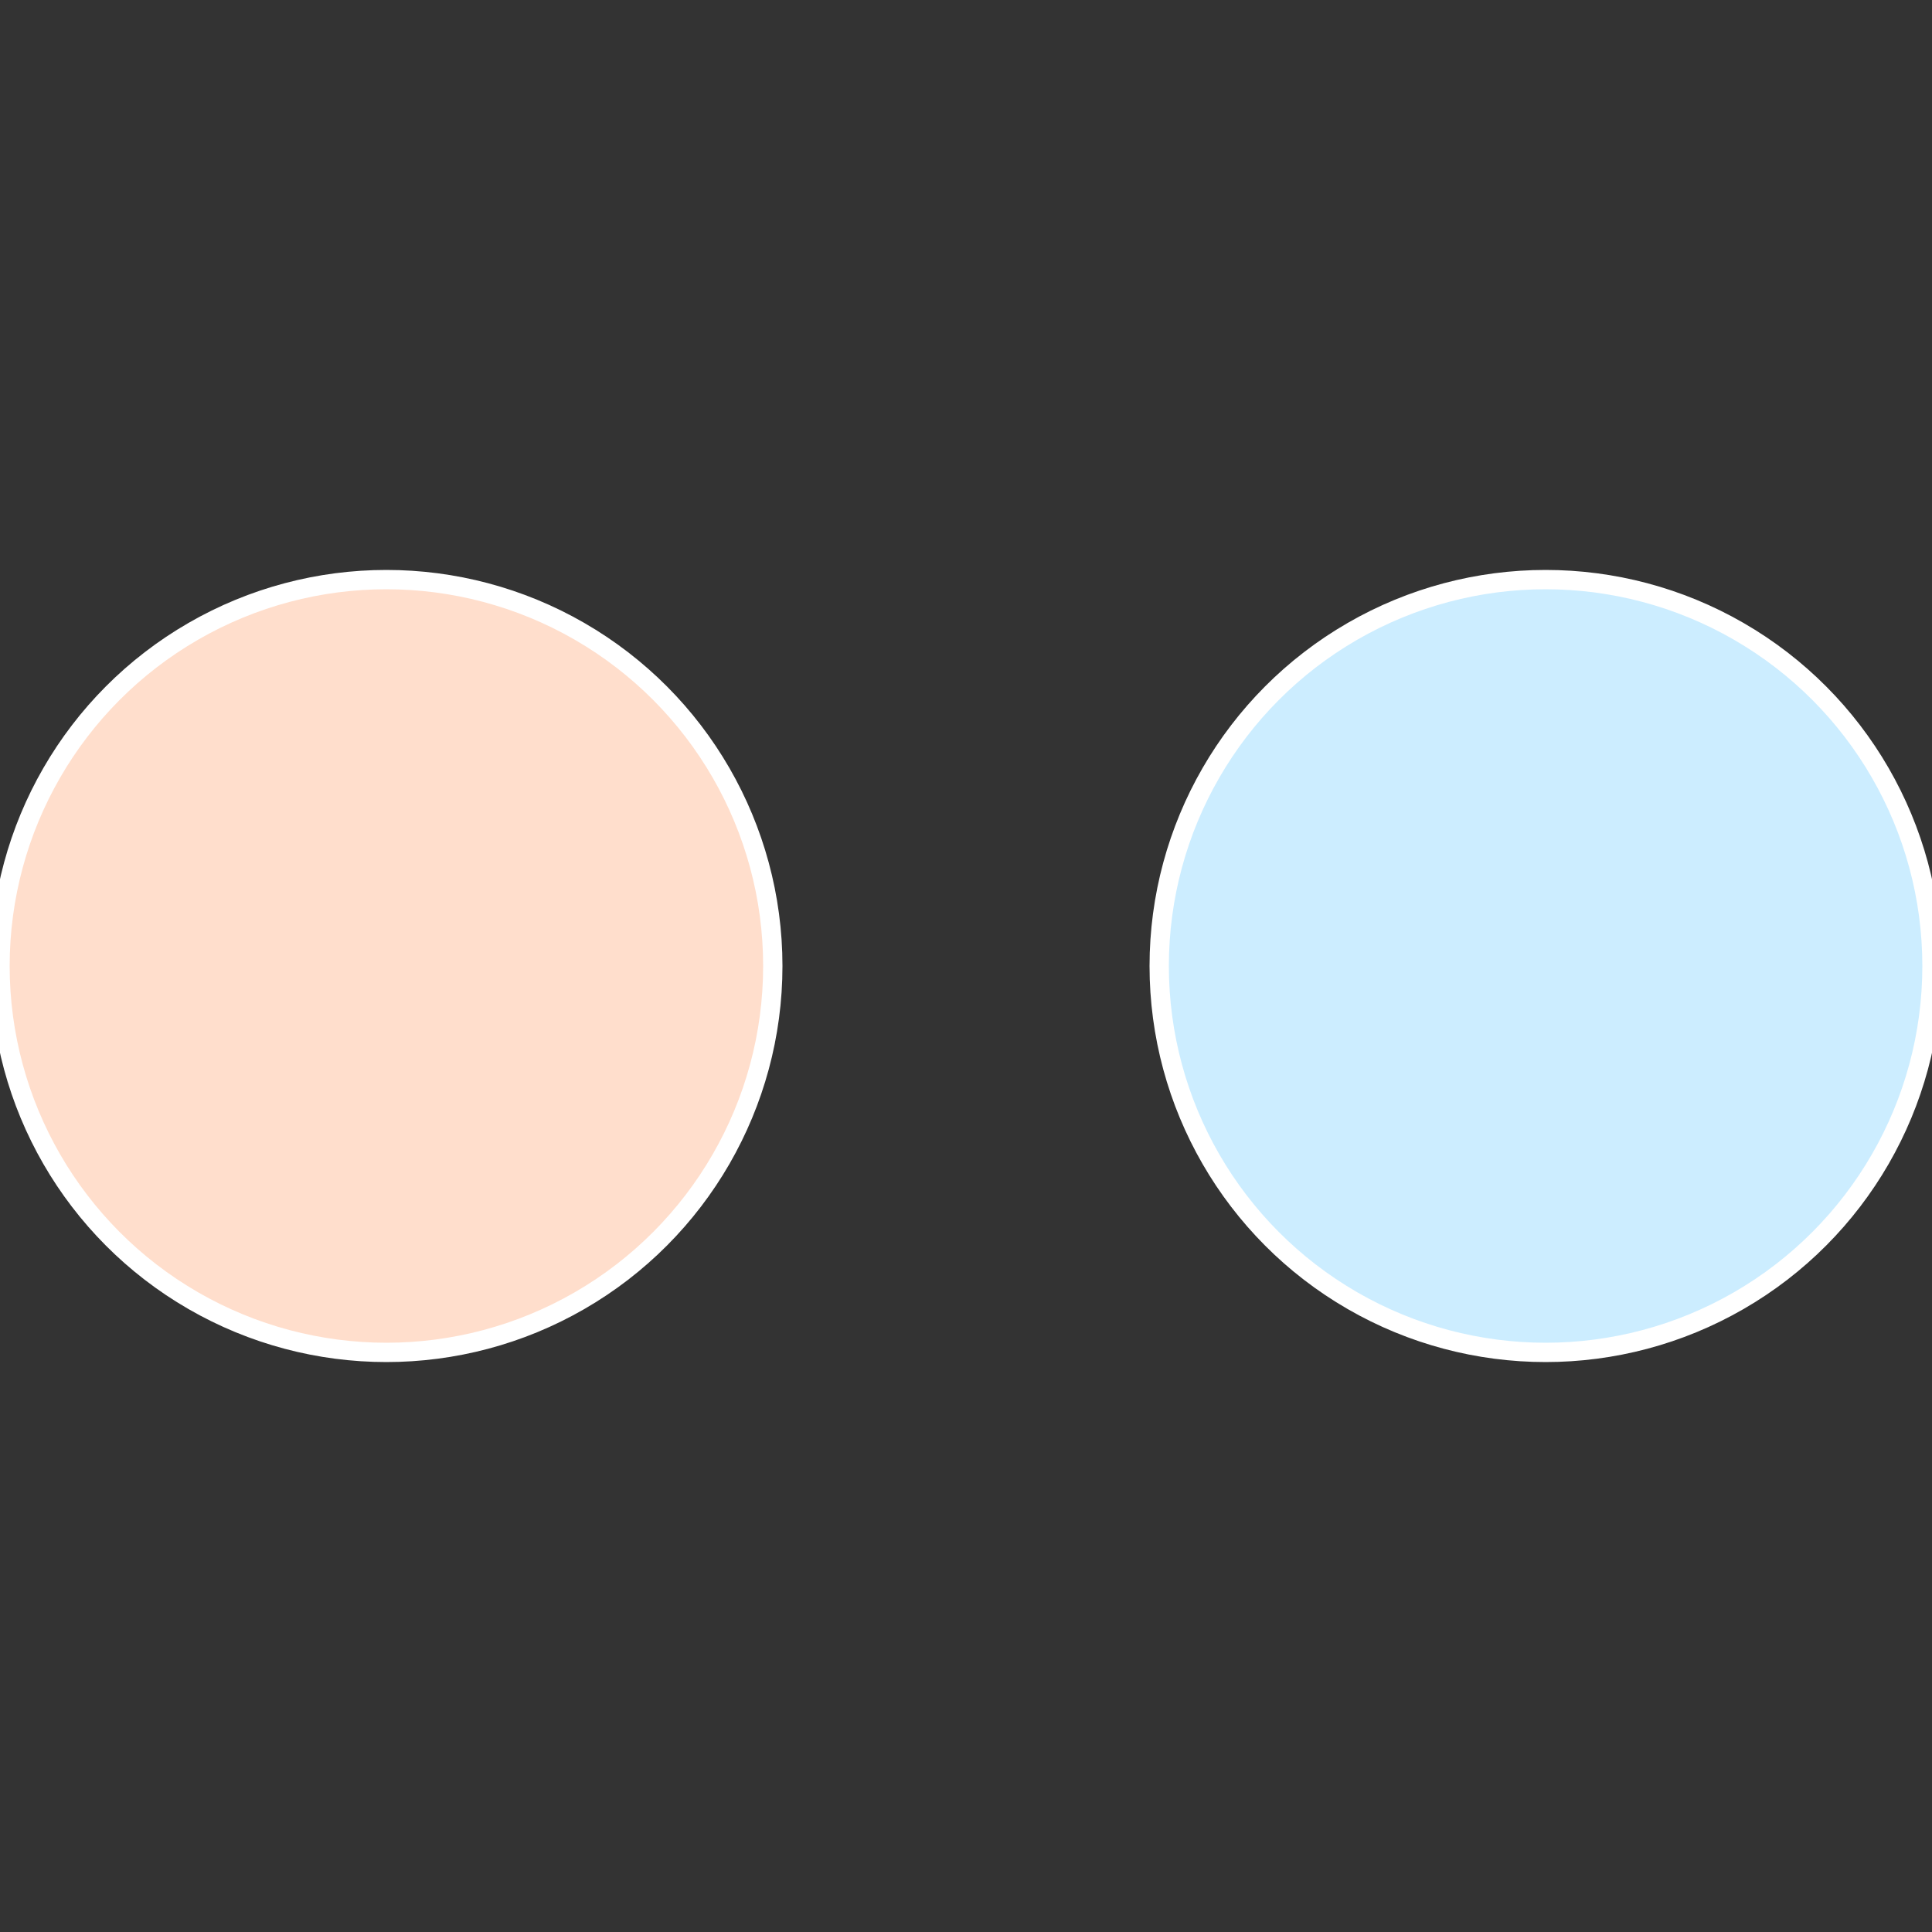
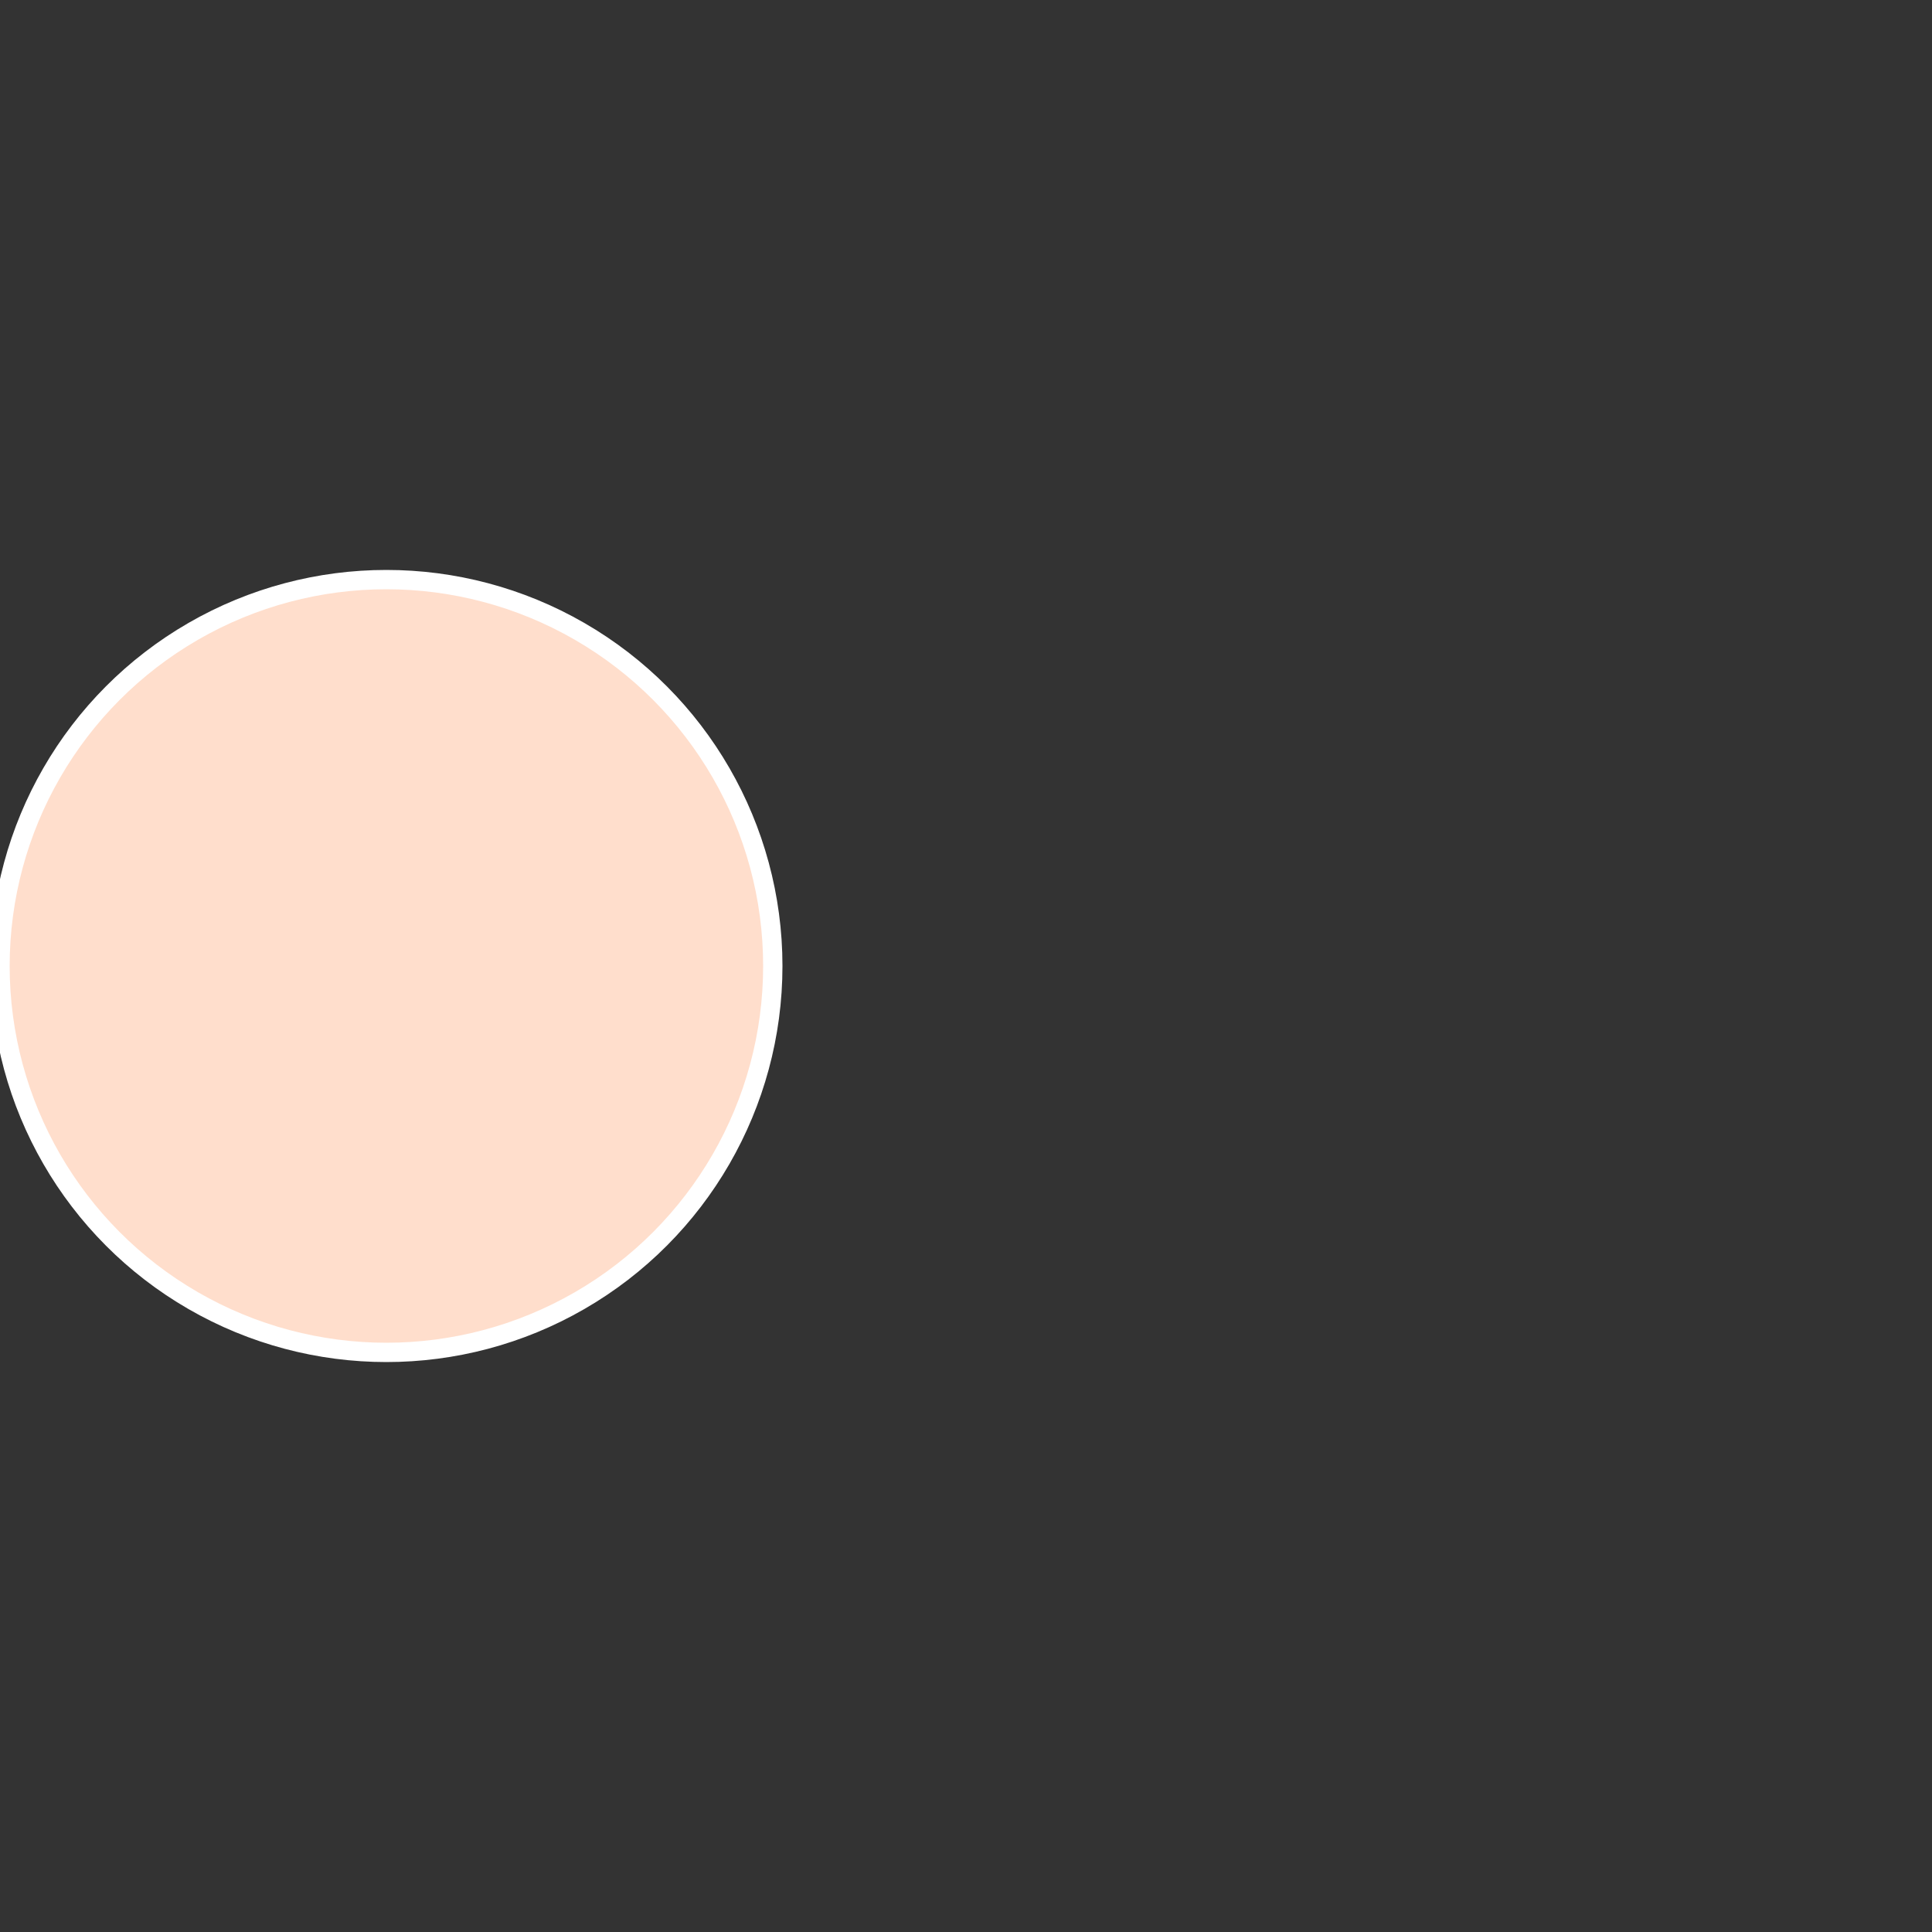
<svg xmlns="http://www.w3.org/2000/svg" width="500" height="500" viewBox="-1 -1 2 2">
  <rect x="-1" y="-1" width="2" height="2" fill="#333333" stroke="none" />
-   <circle cx="0.6" cy="0" r="0.4" fill="#ccedff" stroke="#fff" stroke-width="1%" />
  <circle cx="-0.6" cy="7.3478807948841E-17" r="0.4" fill="#ffdecc" stroke="#fff" stroke-width="1%" />
</svg>